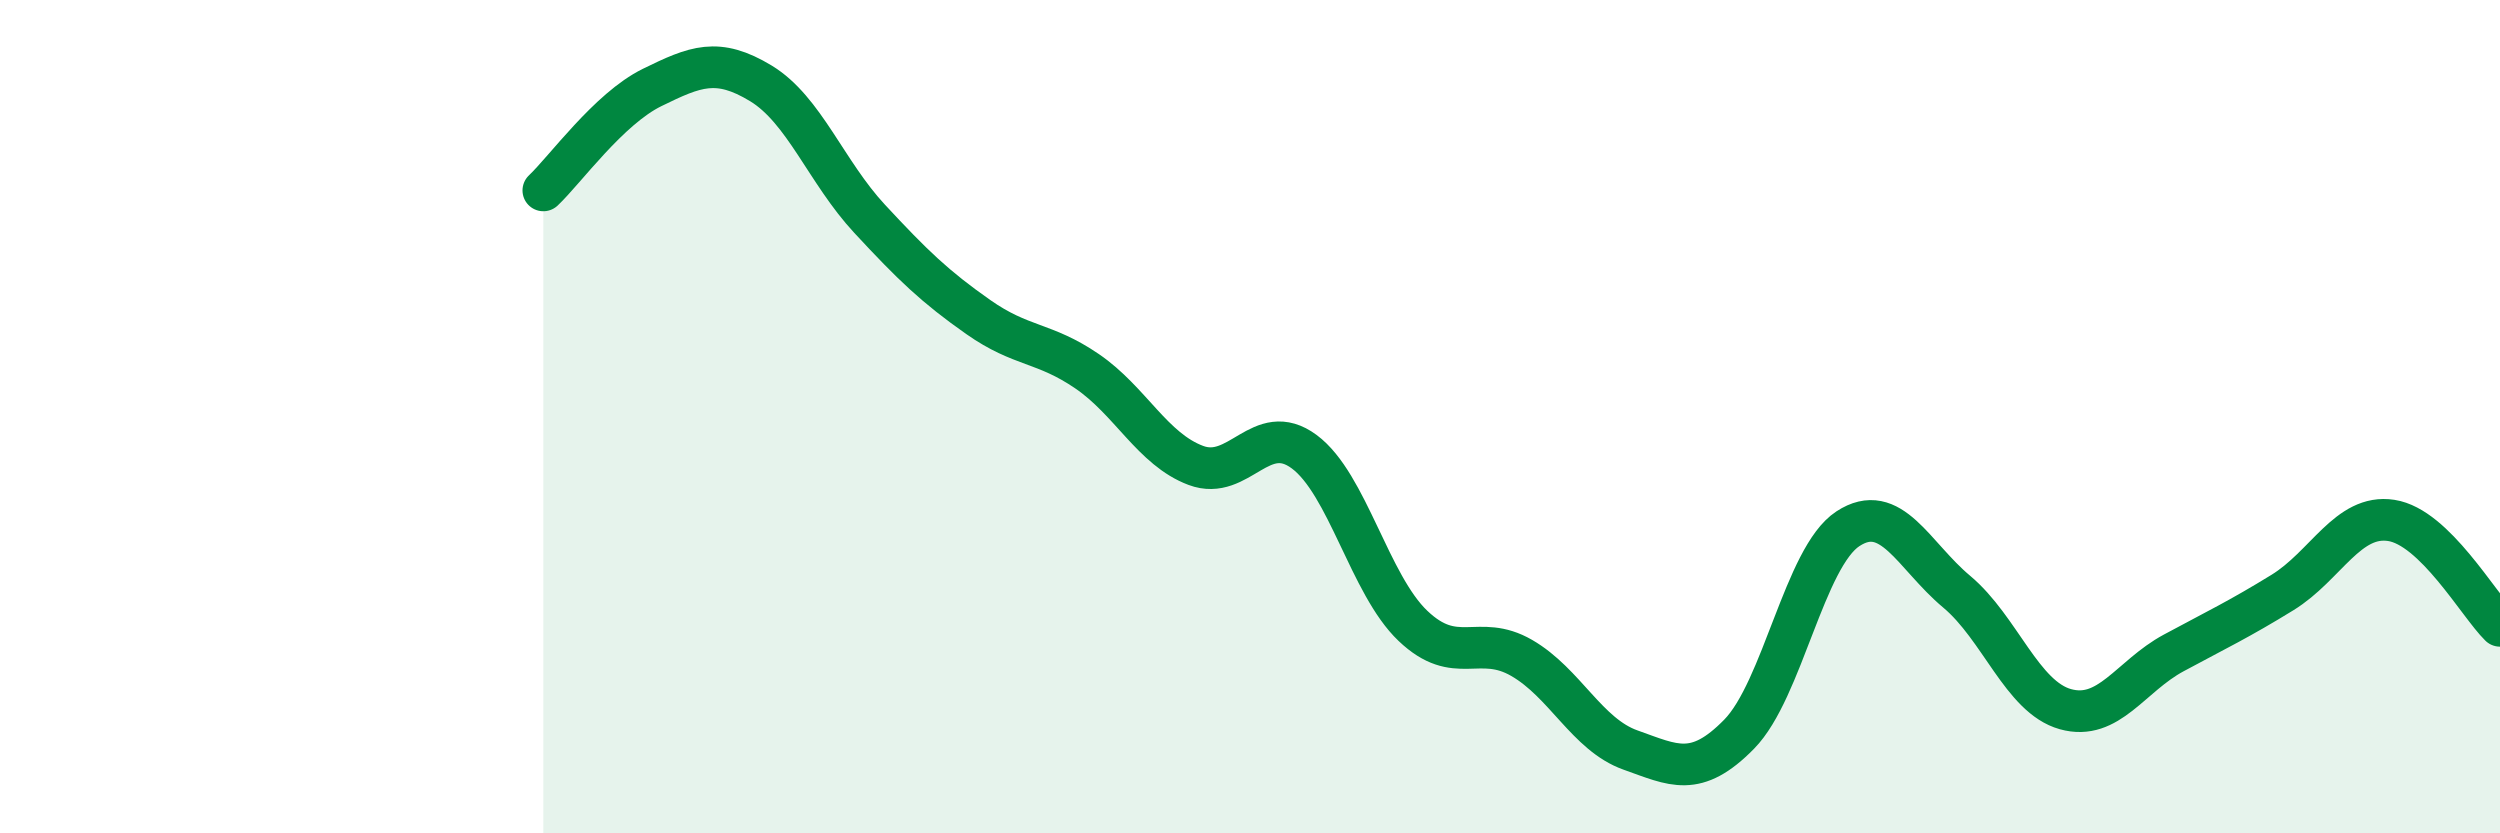
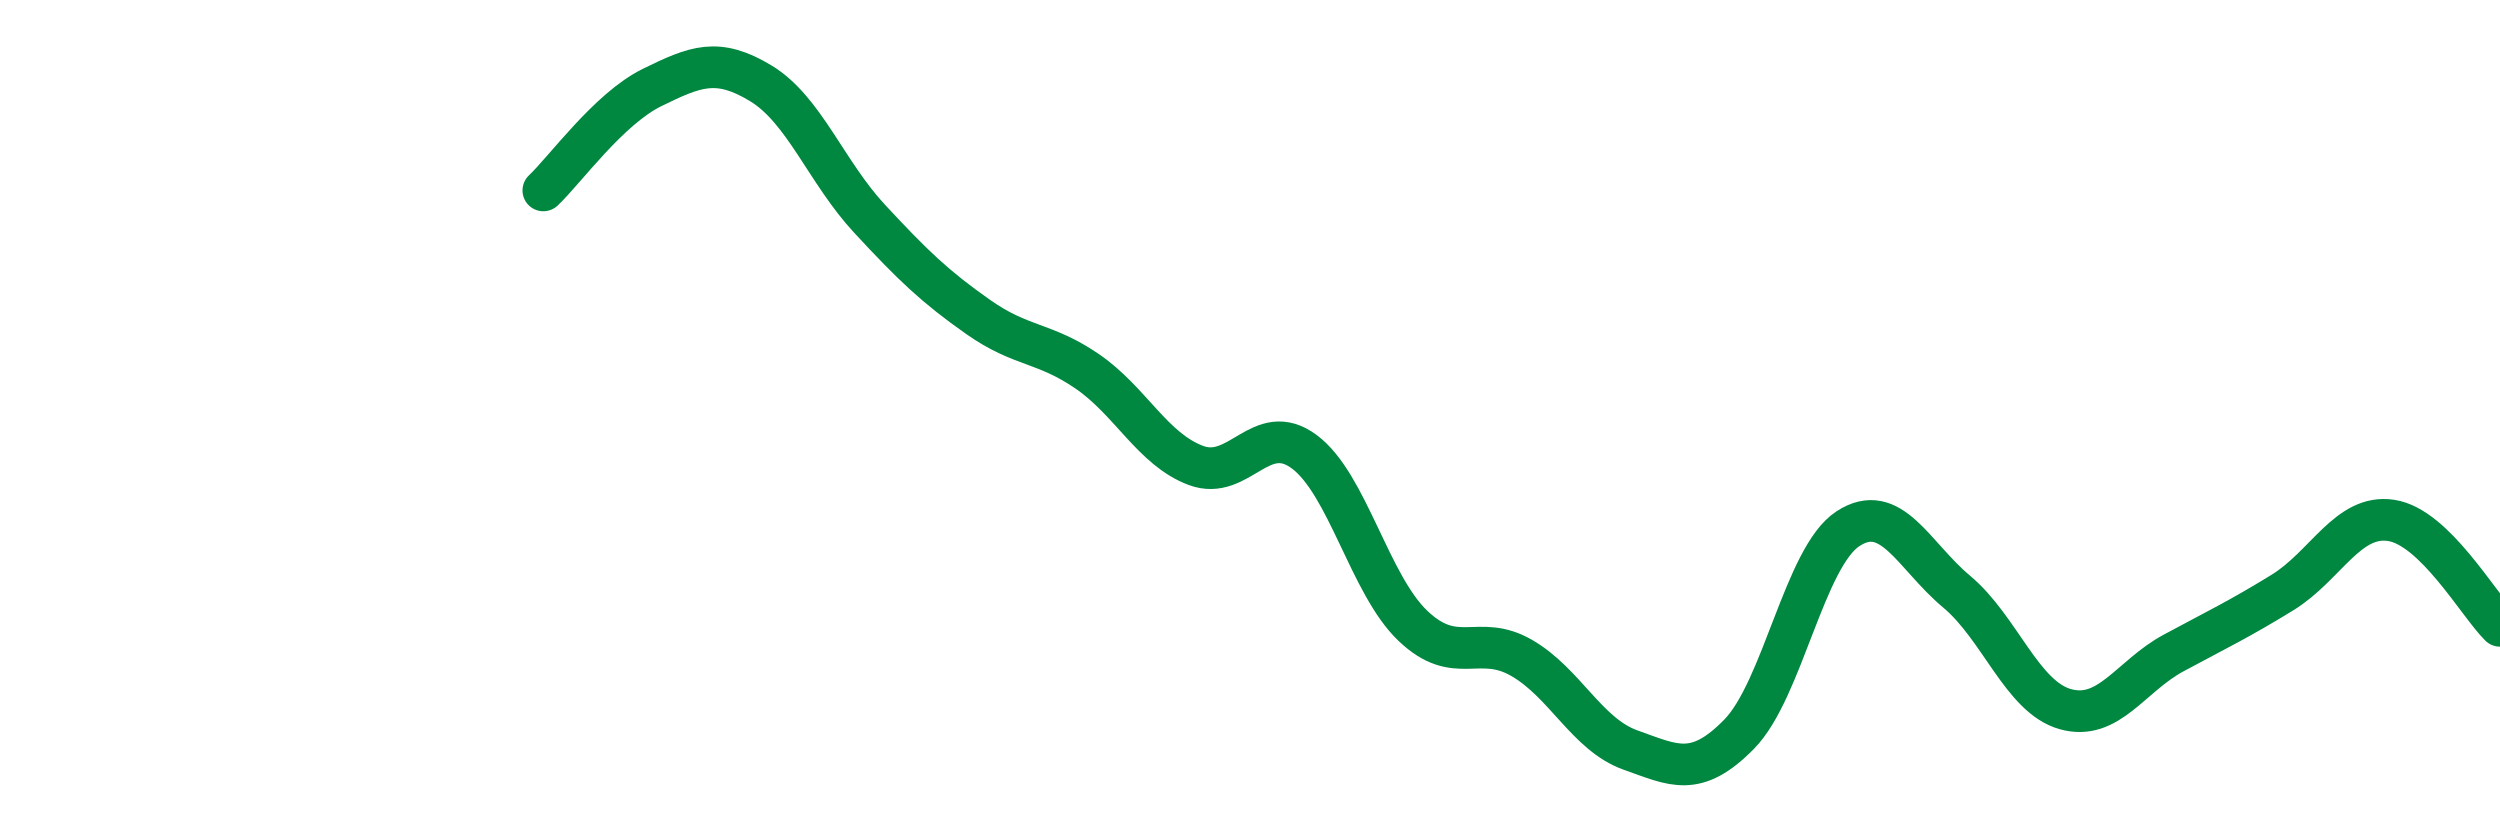
<svg xmlns="http://www.w3.org/2000/svg" width="60" height="20" viewBox="0 0 60 20">
-   <path d="M 13.04,4.57 C 13.56,4.08 14.61,2.61 15.65,2.1 C 16.69,1.59 17.22,1.37 18.26,2 C 19.3,2.63 19.83,4.13 20.87,5.25 C 21.91,6.37 22.44,6.88 23.48,7.61 C 24.52,8.34 25.05,8.2 26.09,8.91 C 27.13,9.62 27.66,10.78 28.7,11.17 C 29.74,11.56 30.26,10.07 31.3,10.84 C 32.34,11.61 32.87,14.03 33.91,15.02 C 34.95,16.01 35.48,15.19 36.52,15.79 C 37.56,16.39 38.09,17.63 39.13,18 C 40.17,18.37 40.7,18.68 41.74,17.62 C 42.78,16.56 43.31,13.37 44.35,12.69 C 45.39,12.01 45.92,13.33 46.96,14.2 C 48,15.07 48.53,16.73 49.57,17.02 C 50.61,17.31 51.13,16.23 52.17,15.67 C 53.21,15.11 53.74,14.86 54.78,14.22 C 55.82,13.58 56.35,12.33 57.39,12.49 C 58.43,12.65 59.48,14.51 60,15.02L60 20L13.04 20Z" fill="#008740" opacity="0.1" stroke-linecap="round" stroke-linejoin="round" />
  <path d="M 13.04,4.57 C 13.56,4.08 14.61,2.61 15.65,2.1 C 16.69,1.59 17.22,1.37 18.26,2 C 19.3,2.63 19.83,4.13 20.87,5.25 C 21.91,6.37 22.44,6.88 23.48,7.61 C 24.52,8.34 25.05,8.2 26.09,8.91 C 27.13,9.62 27.66,10.78 28.7,11.17 C 29.74,11.56 30.26,10.07 31.3,10.84 C 32.34,11.61 32.87,14.03 33.91,15.02 C 34.95,16.01 35.48,15.19 36.52,15.79 C 37.56,16.39 38.09,17.63 39.13,18 C 40.17,18.37 40.7,18.68 41.74,17.62 C 42.78,16.56 43.31,13.37 44.35,12.69 C 45.39,12.01 45.92,13.33 46.96,14.2 C 48,15.07 48.53,16.73 49.57,17.02 C 50.61,17.31 51.13,16.23 52.17,15.67 C 53.21,15.11 53.74,14.86 54.78,14.22 C 55.82,13.58 56.35,12.33 57.39,12.49 C 58.43,12.65 59.48,14.51 60,15.02" stroke="#008740" stroke-width="1" fill="none" stroke-linecap="round" stroke-linejoin="round" />
</svg>